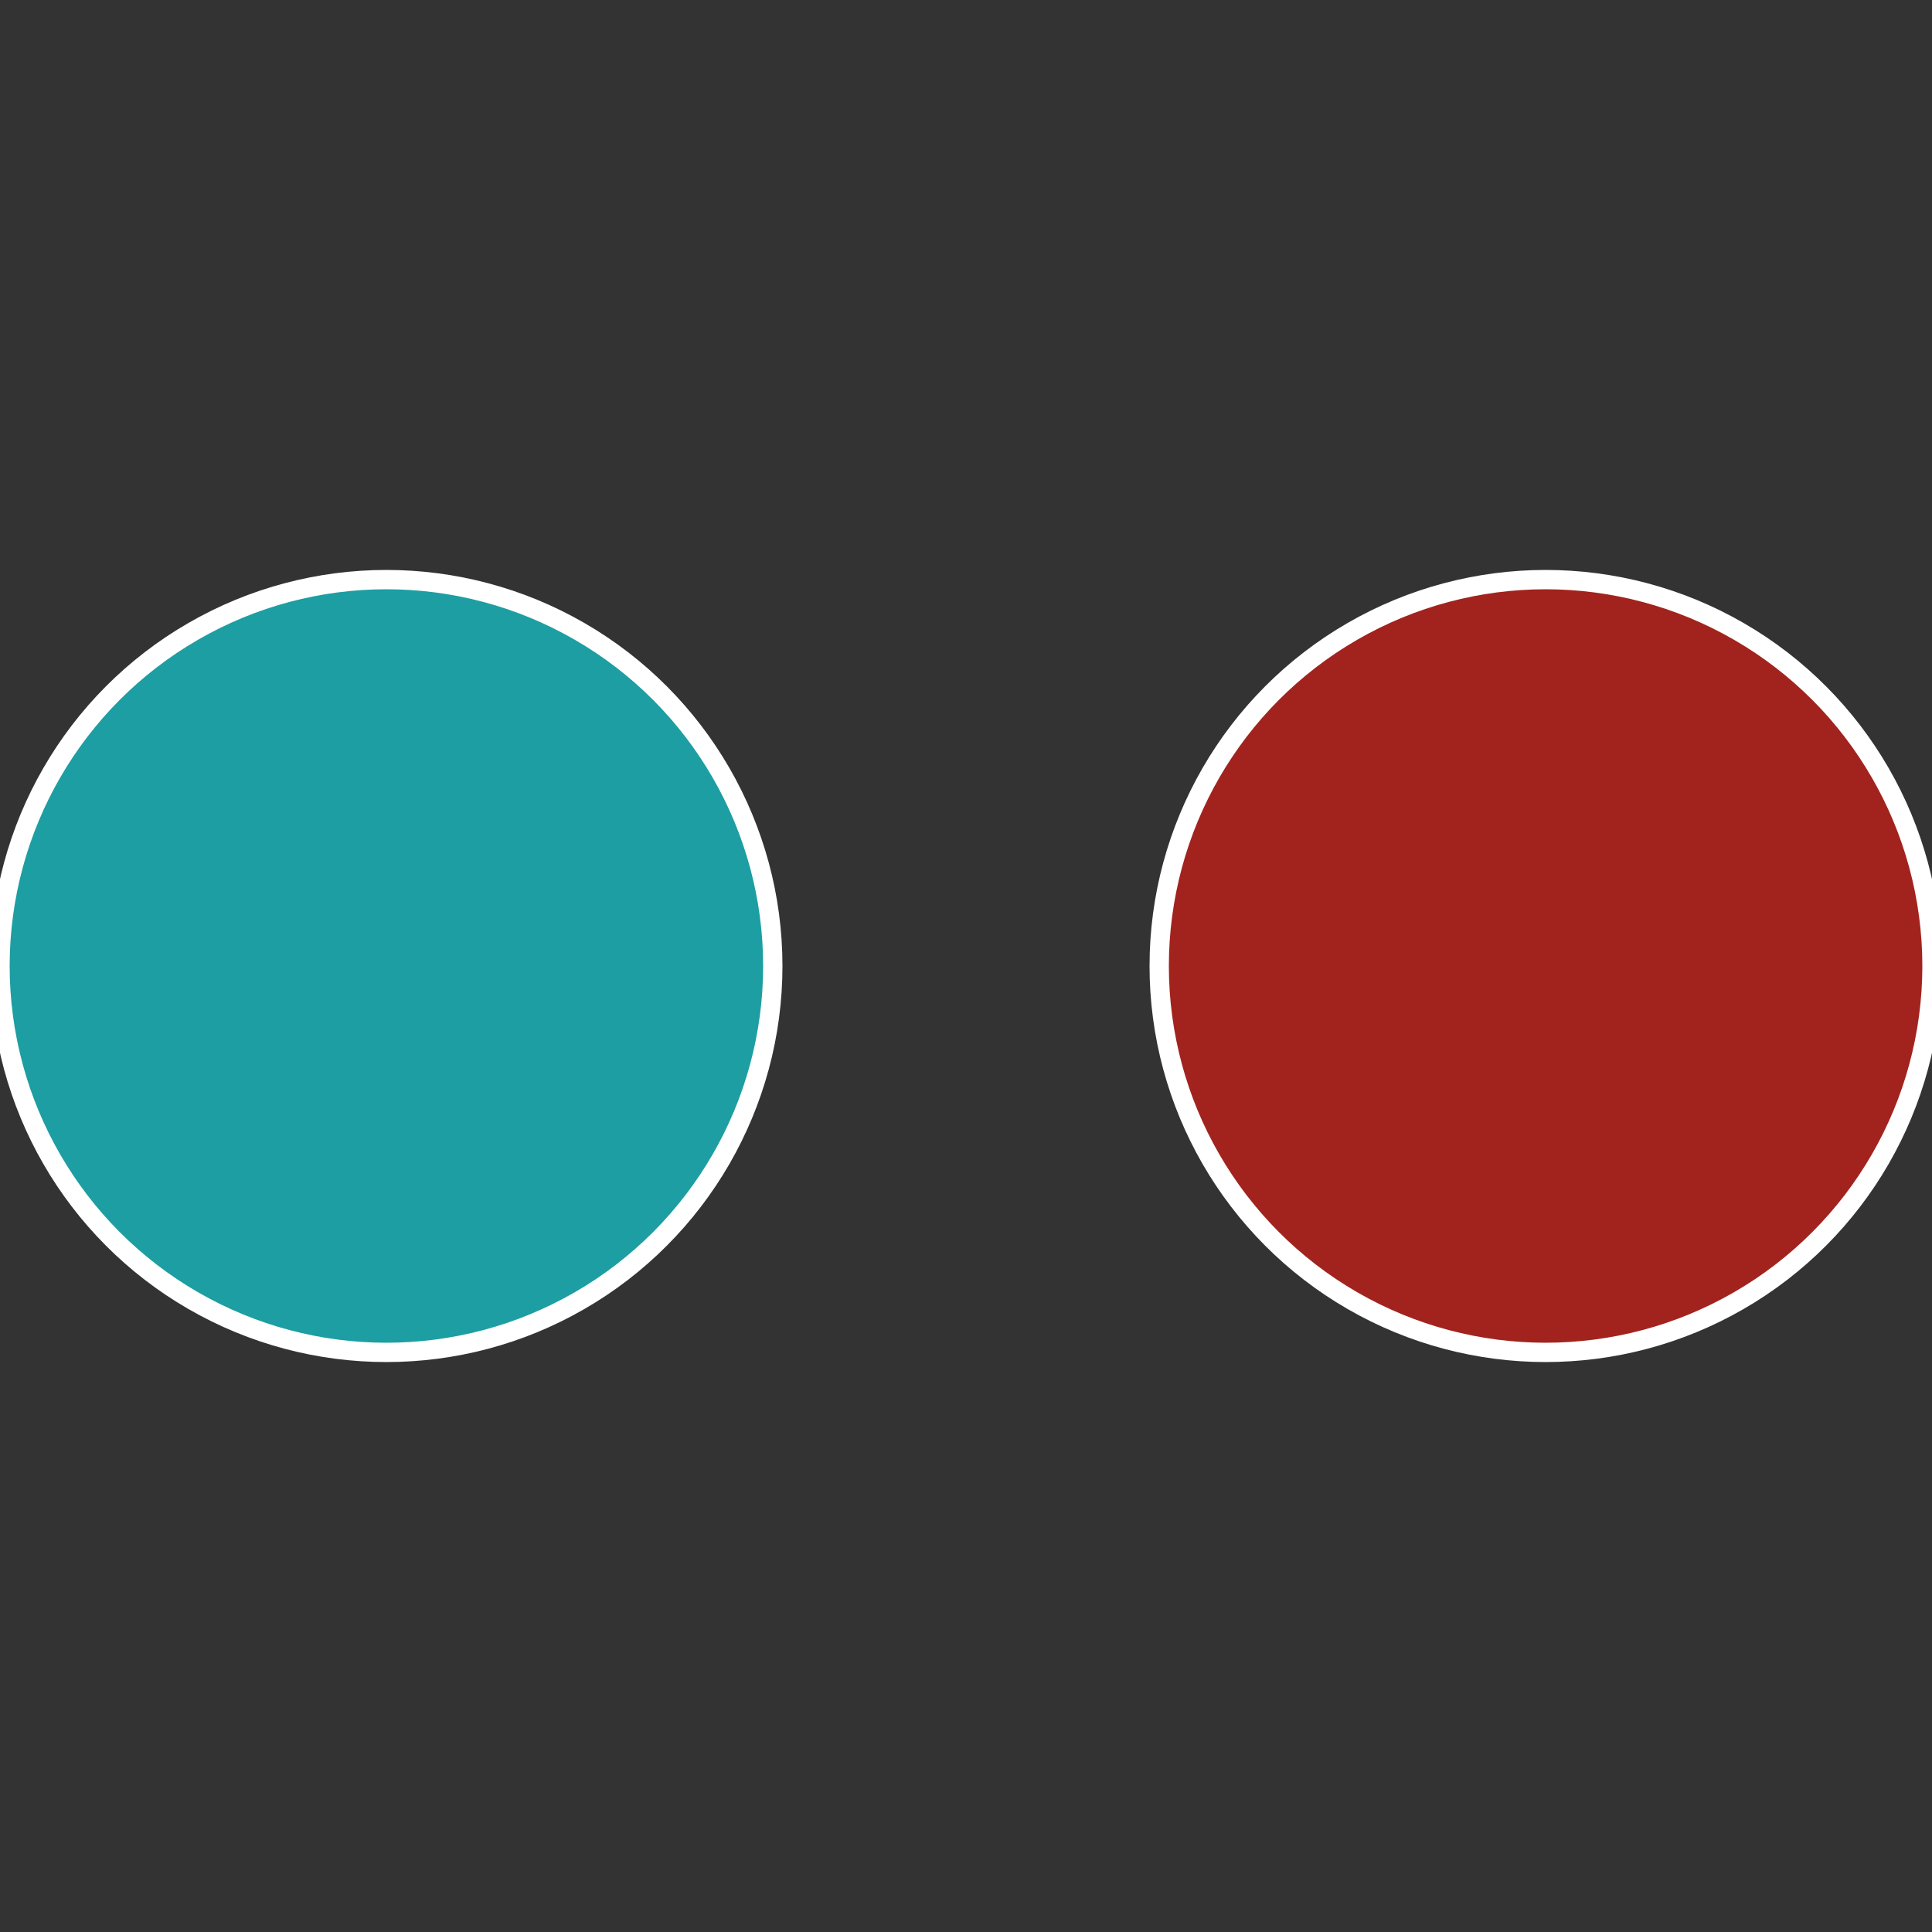
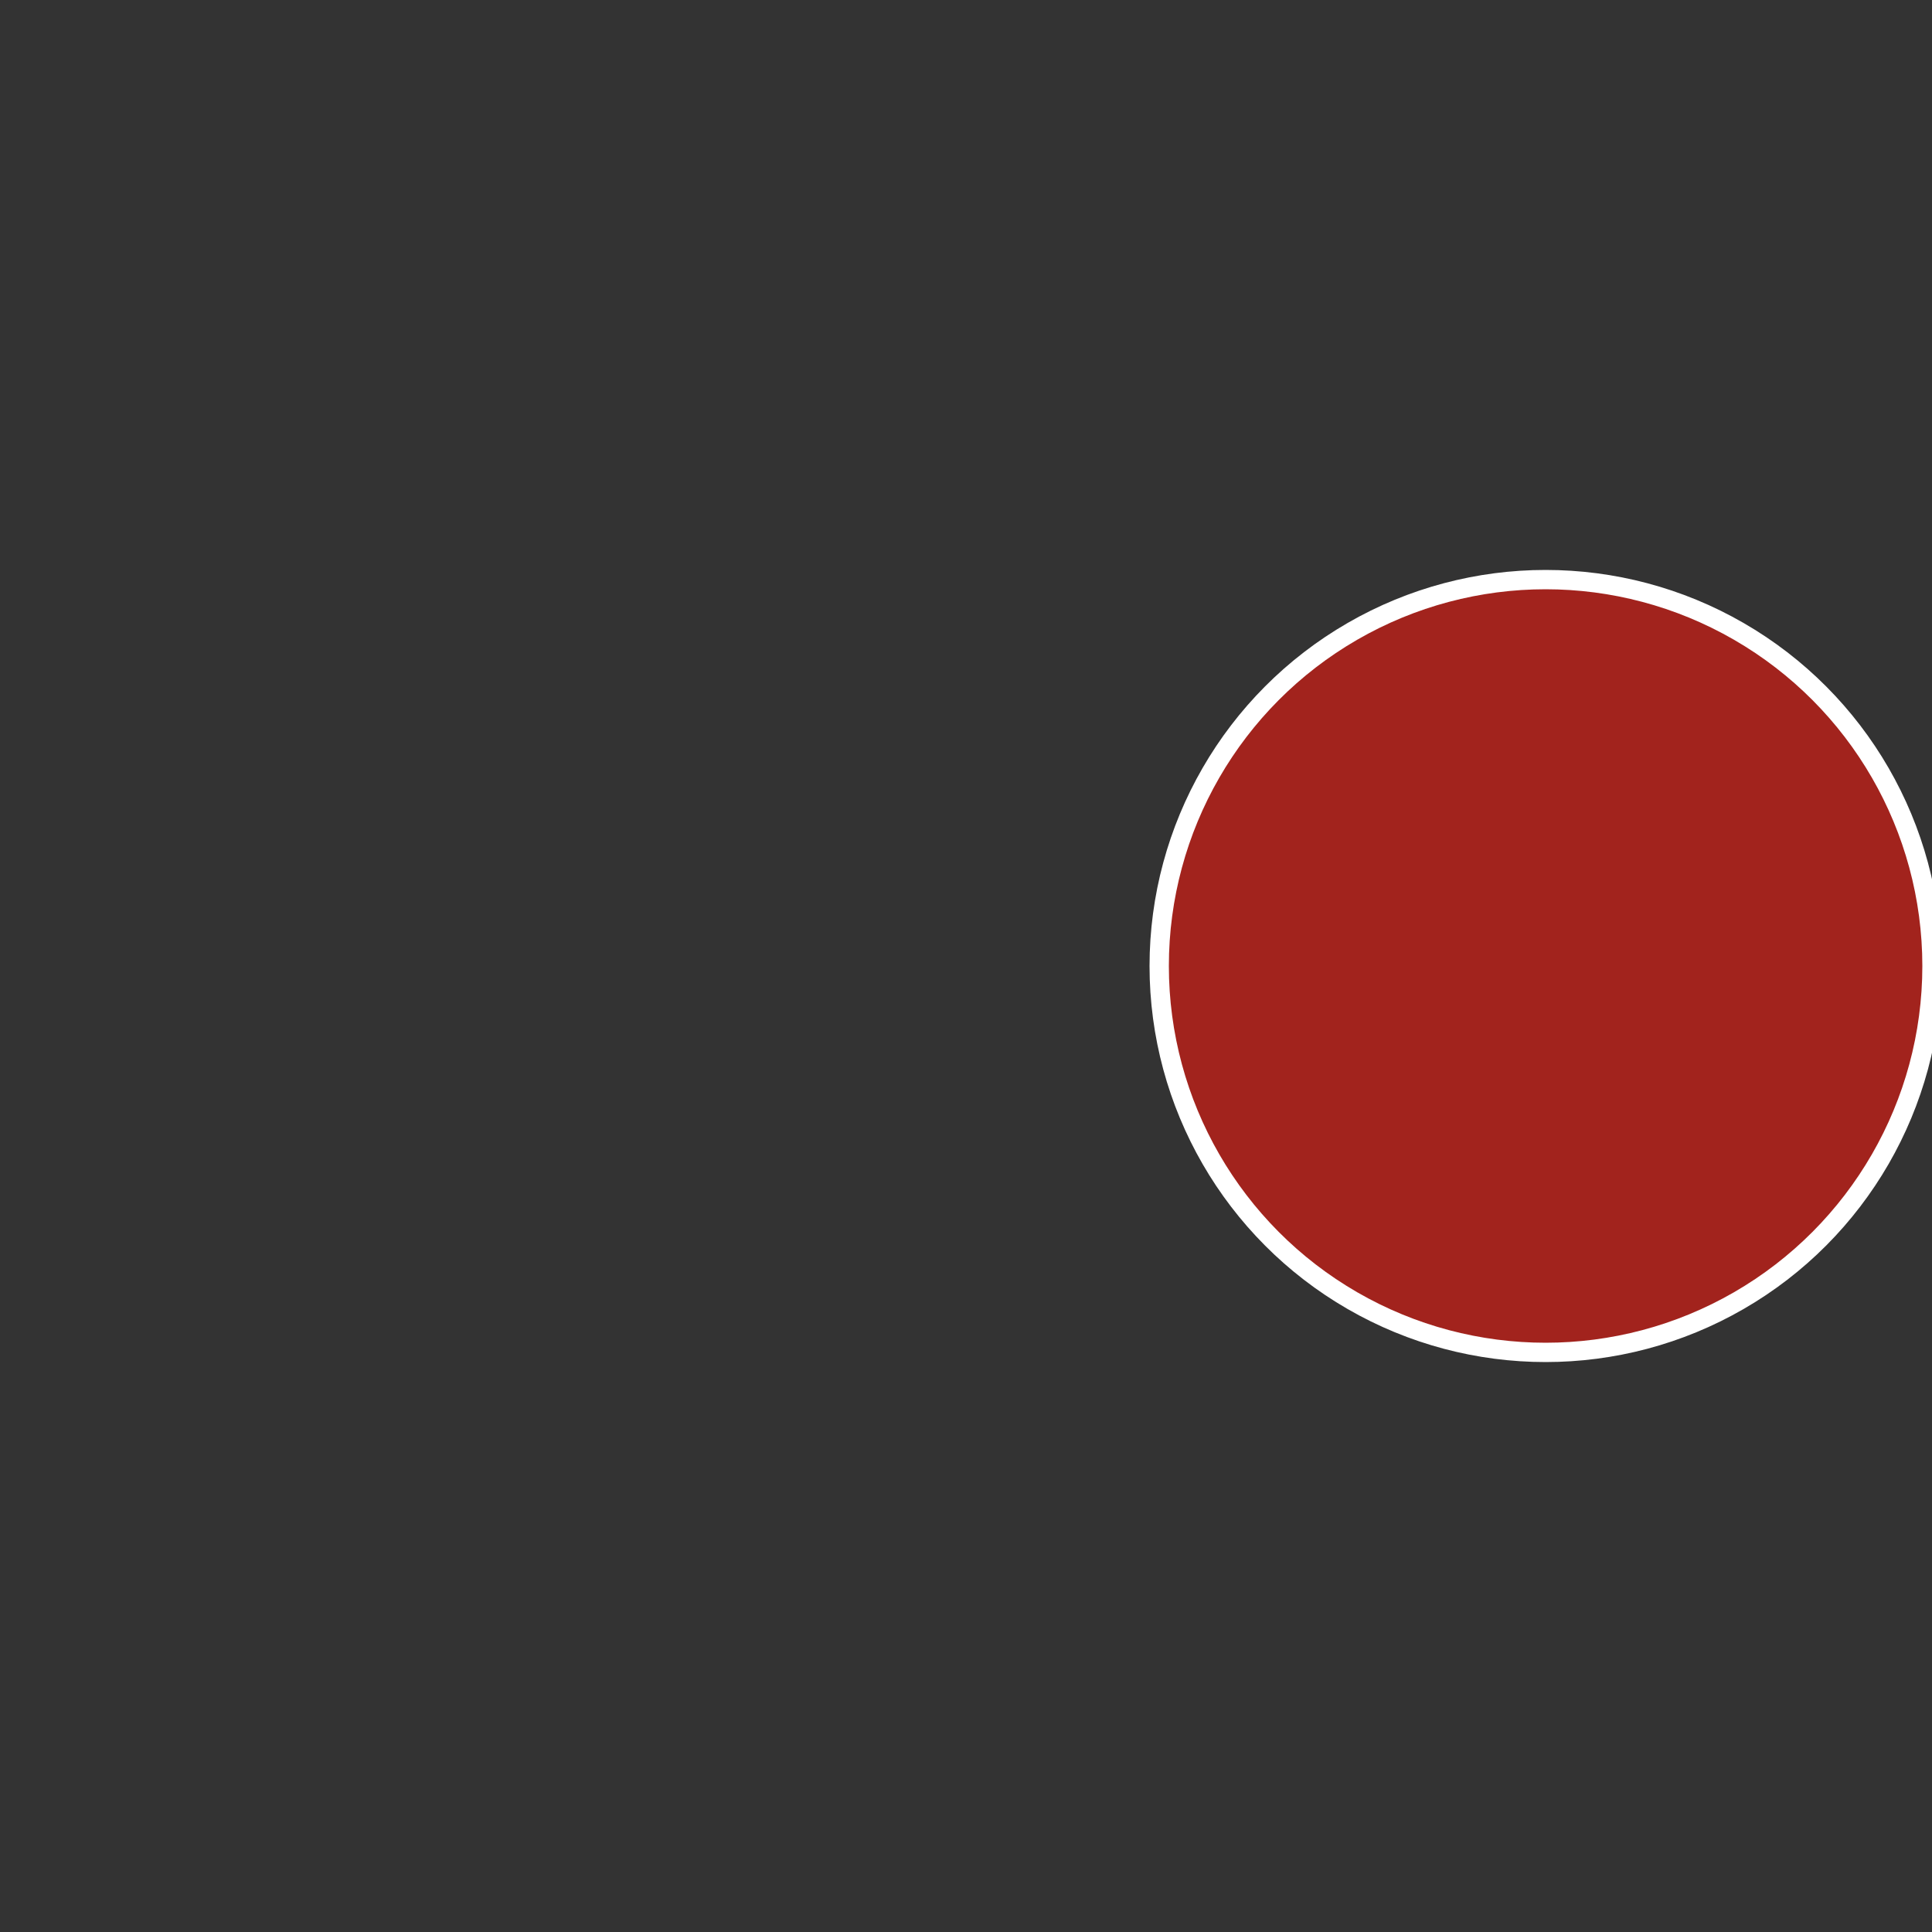
<svg xmlns="http://www.w3.org/2000/svg" width="500" height="500" viewBox="-1 -1 2 2">
  <rect x="-1" y="-1" width="2" height="2" fill="#333333" stroke="none" />
  <circle cx="0.6" cy="0" r="0.4" fill="#a2231d" stroke="#fff" stroke-width="1%" />
-   <circle cx="-0.6" cy="7.3478807948841E-17" r="0.4" fill="#1d9ea2" stroke="#fff" stroke-width="1%" />
</svg>